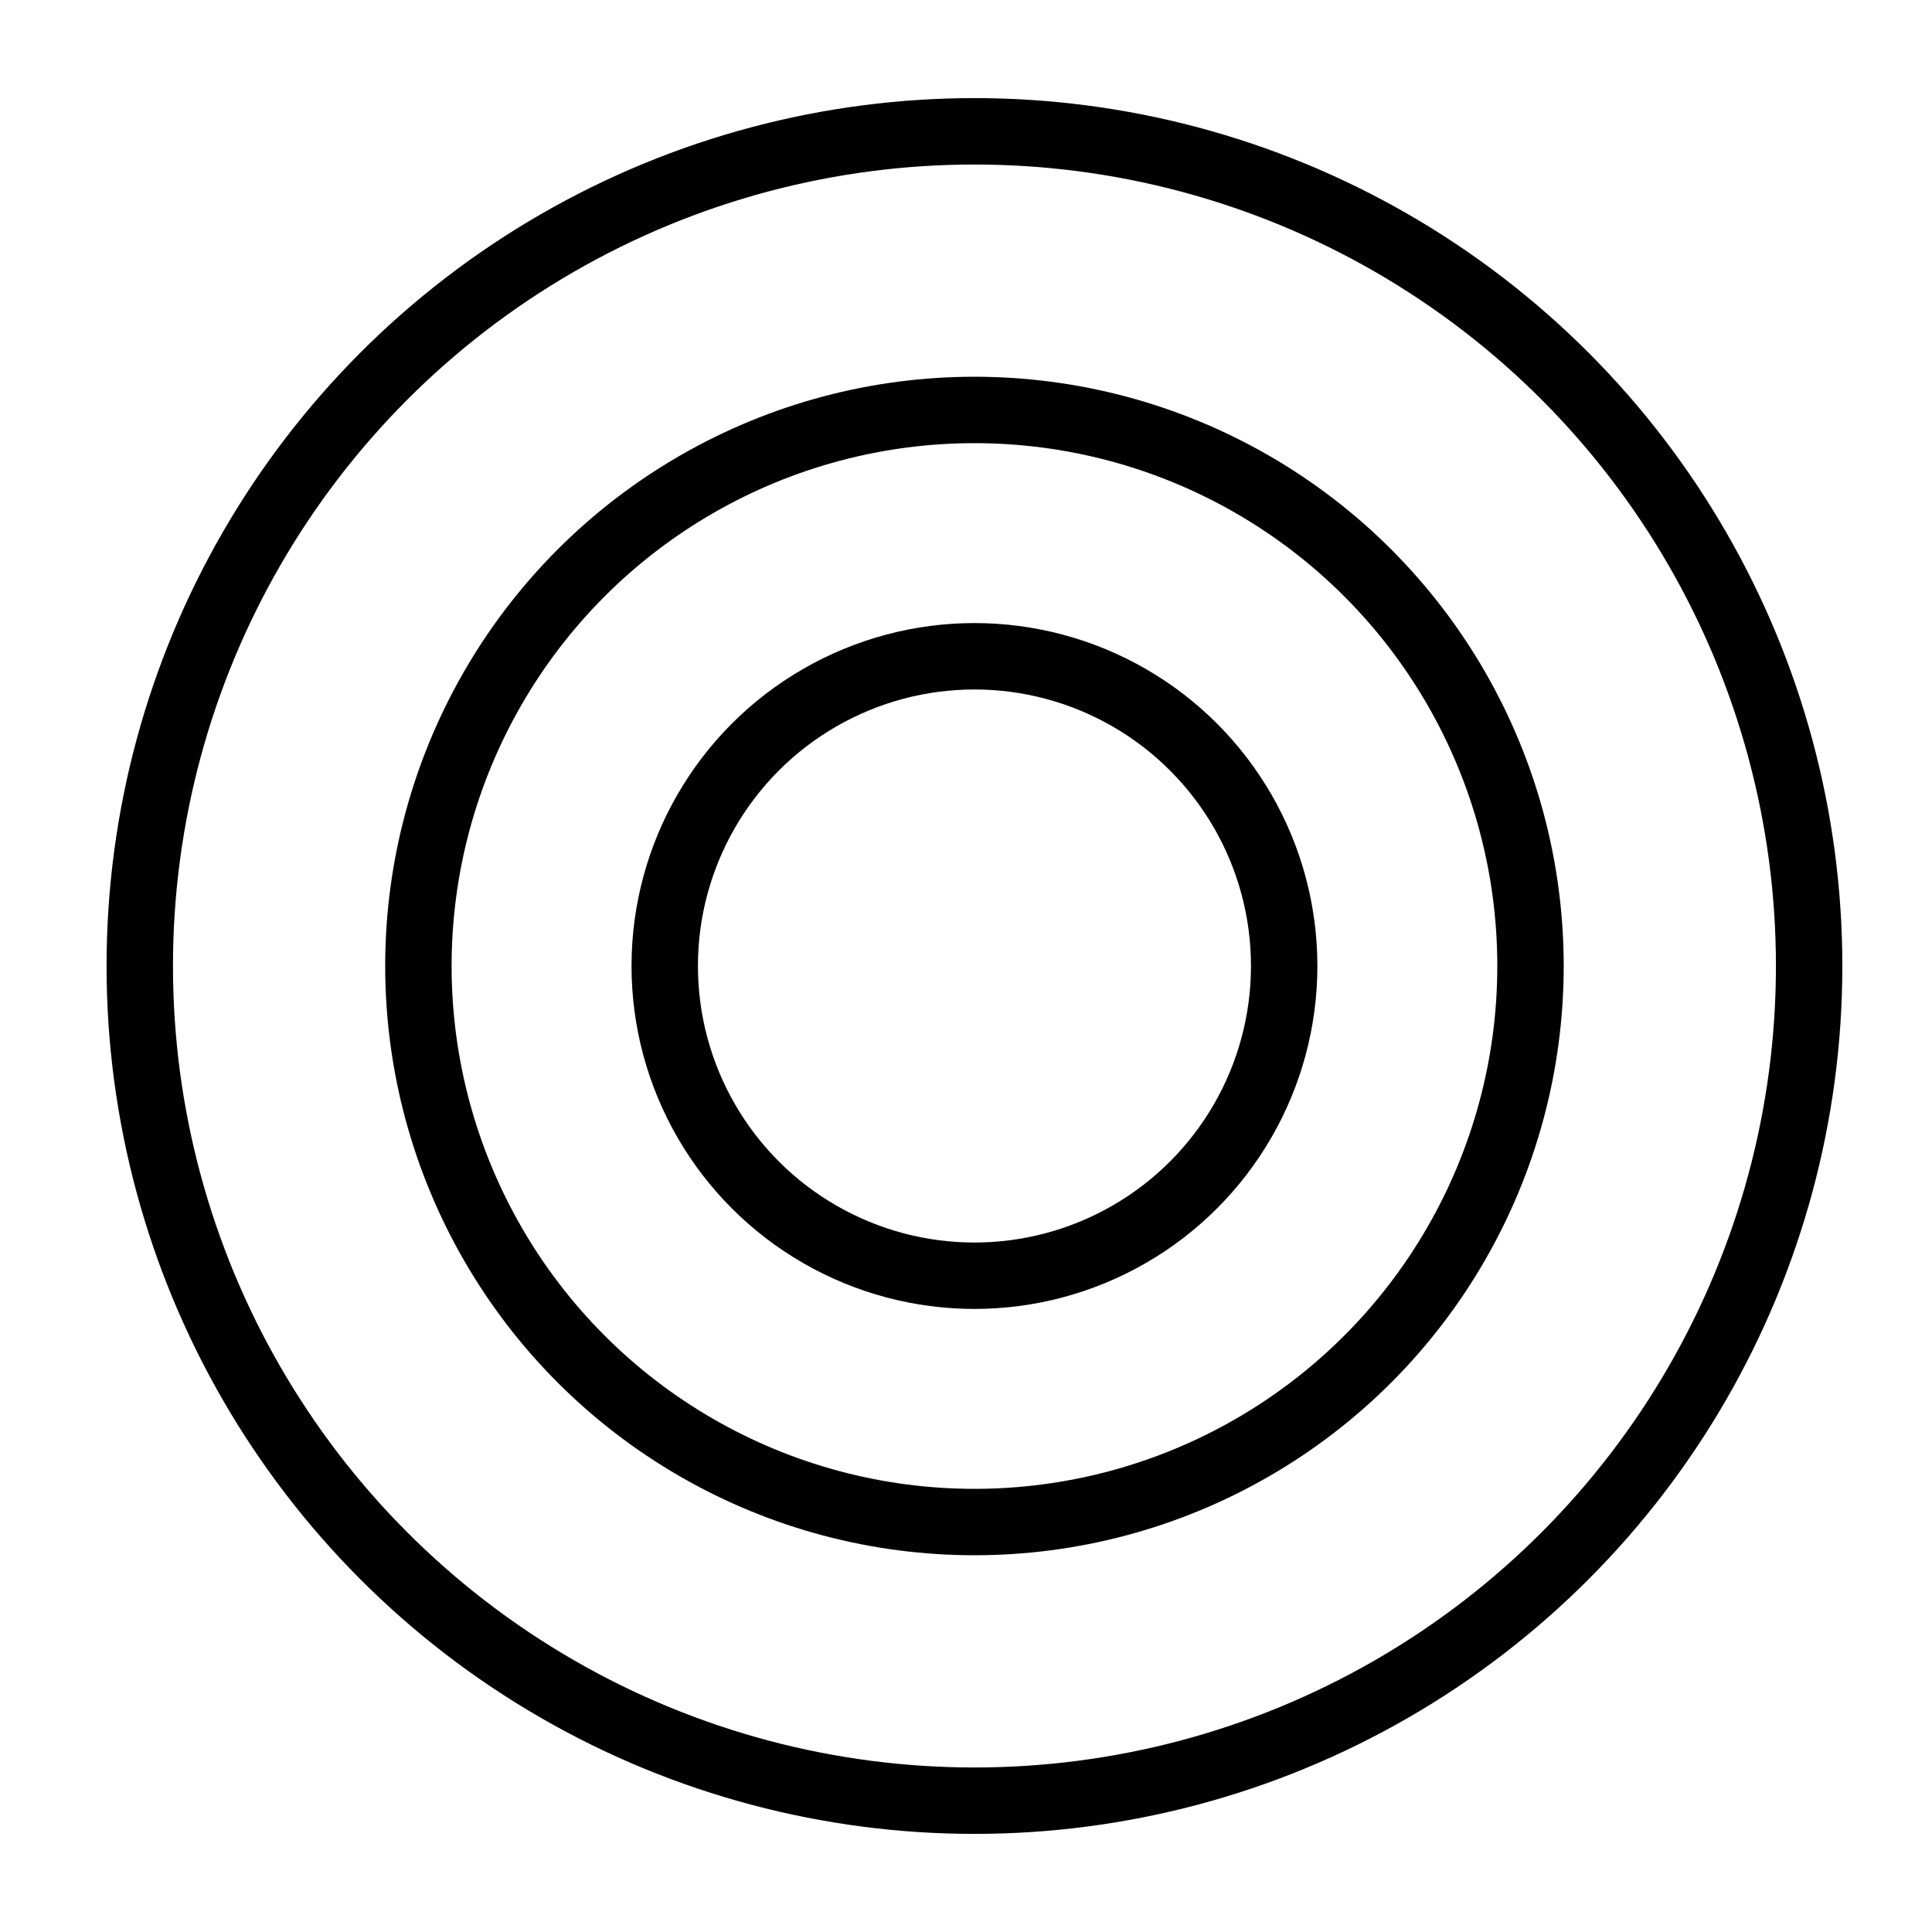
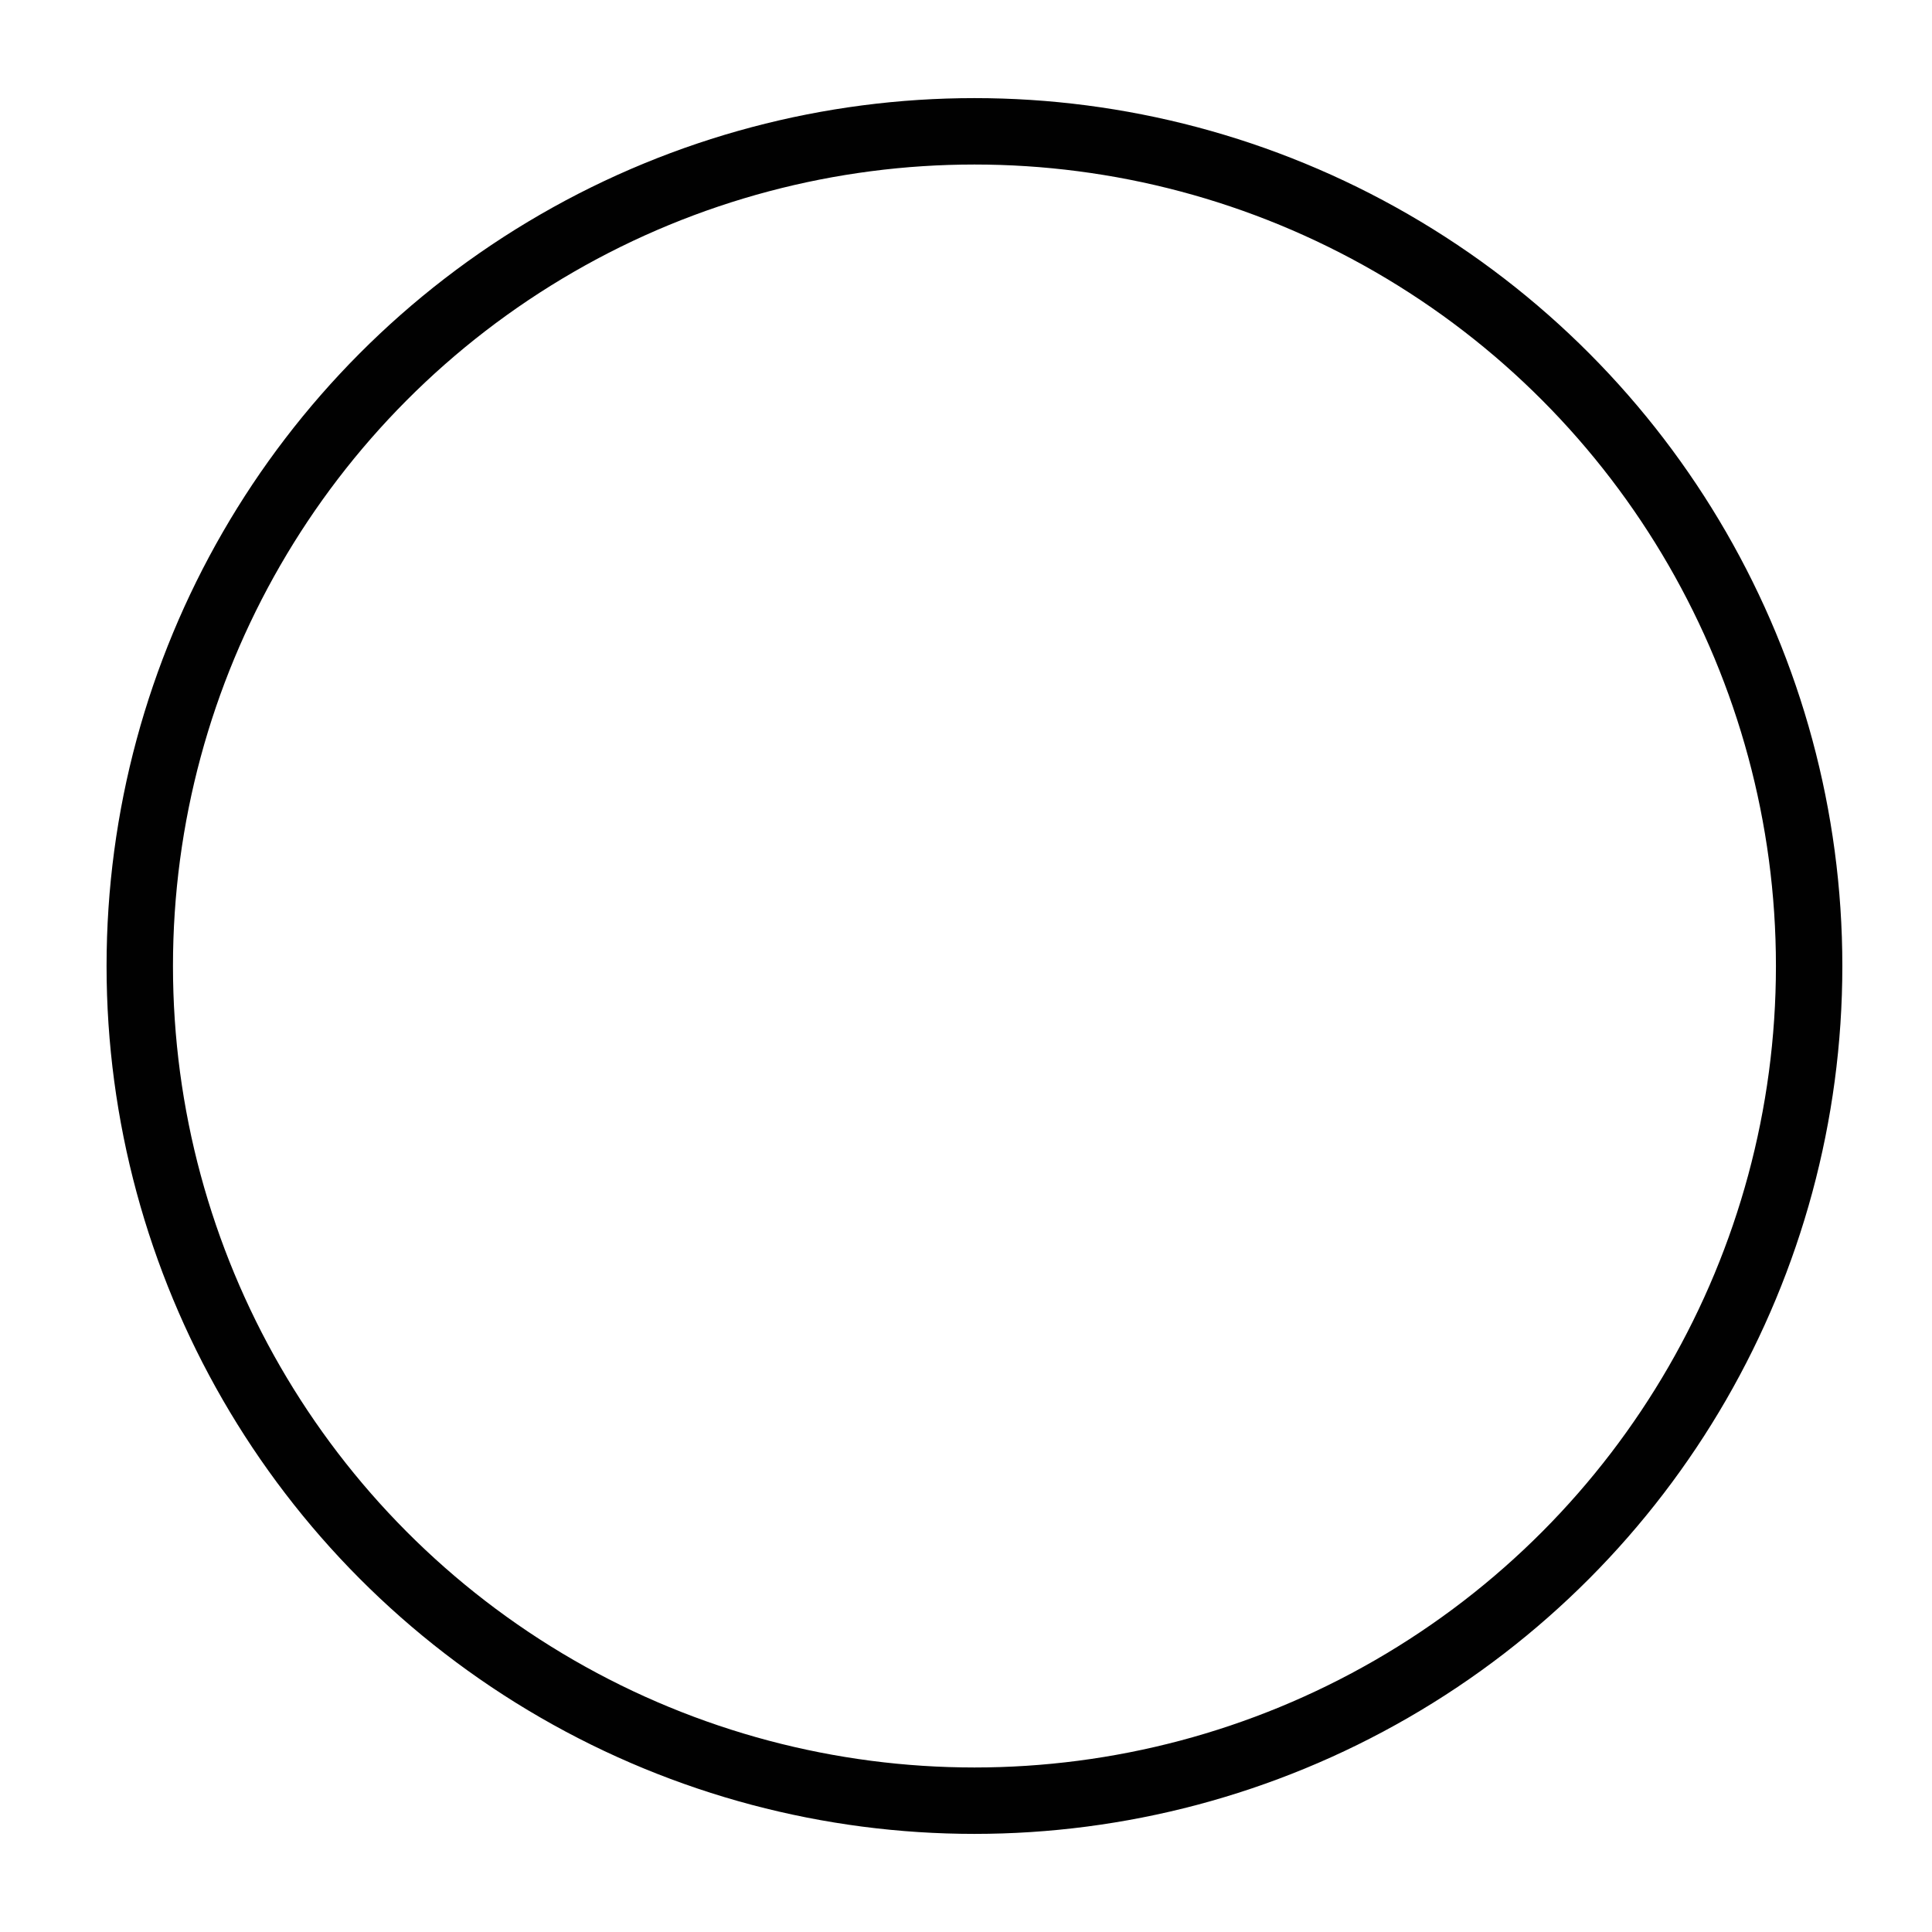
<svg xmlns="http://www.w3.org/2000/svg" id="Layer_1" data-name="Layer 1" viewBox="0 0 64 64">
  <defs>
    <style>
      .cls-1 {
        fill: none;
        stroke: #010101;
        stroke-miterlimit: 10;
        stroke-width: 2.2px;
      }
    </style>
  </defs>
  <circle class="cls-1" cx="32.28" cy="32" r="27.65" />
-   <circle class="cls-1" cx="32.28" cy="32" r="18.42" />
-   <circle class="cls-1" cx="32.28" cy="32" r="10.26" />
</svg>